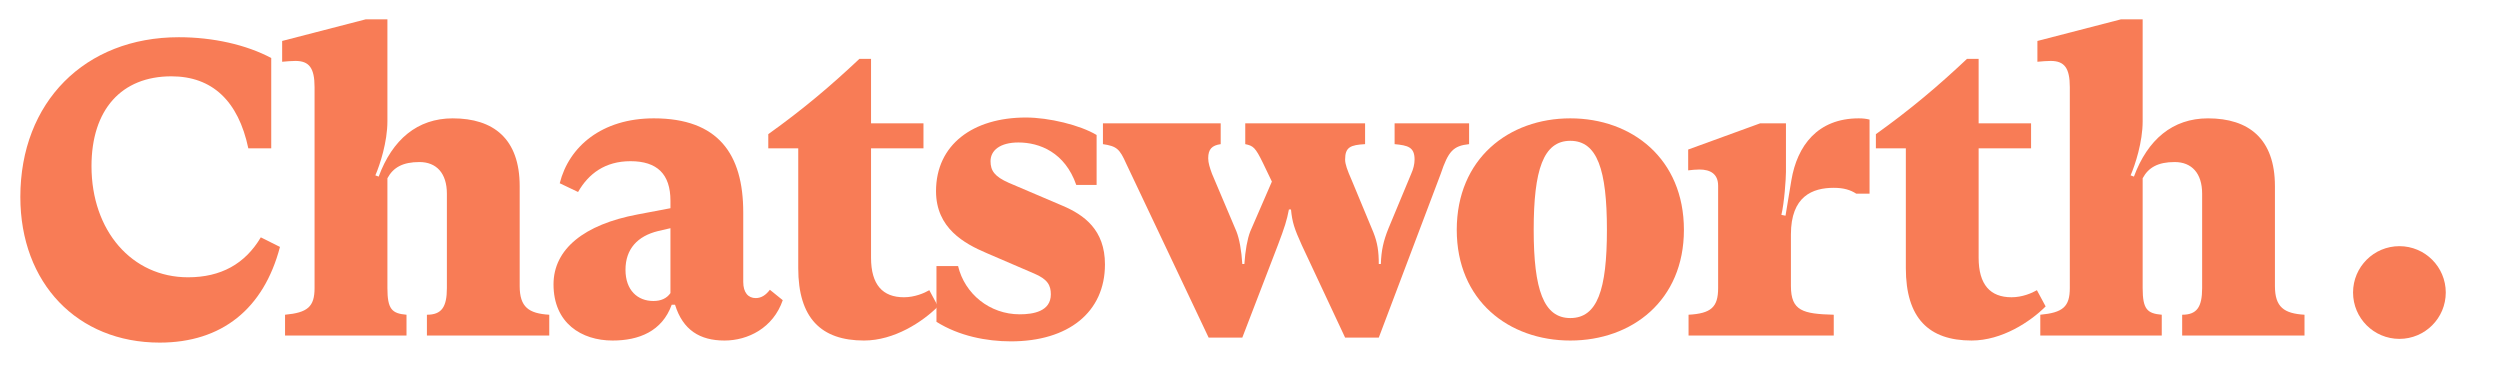
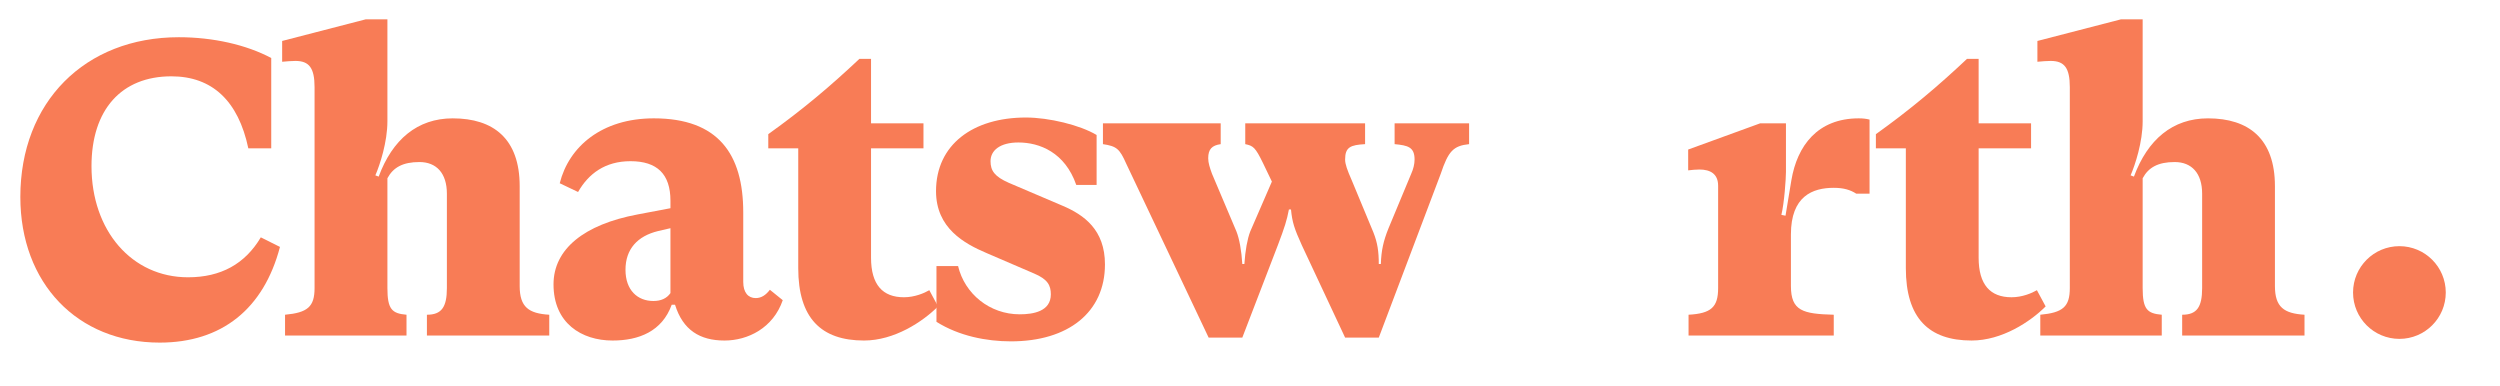
<svg xmlns="http://www.w3.org/2000/svg" width="100%" height="100%" viewBox="0 0 590 91" version="1.1" xml:space="preserve" style="fill-rule:evenodd;clip-rule:evenodd;stroke-linejoin:round;stroke-miterlimit:2;">
  <defs>
    <style> .foreground { fill: #f87c56; } .background { fill: #f0eaef; } </style>
  </defs>
  <rect id="chatsworth__wordmark--copper-primary" x="0" y="0" width="589.606" height="90.709" style="fill:none;" />
  <g>
    <path class="foreground" d="M4.8,46.49c0,-22.388 15.222,-37.706 37.41,-37.706c8.049,-0 15.904,1.764 21.802,4.906l-0,21.31l-5.409,-0c-2.356,-11.194 -8.538,-16.989 -18.157,-16.989c-11.783,-0 -18.853,7.855 -18.853,21.209c0,15.222 9.516,26.22 22.78,26.22c7.753,-0 13.445,-3.142 17.179,-9.427l4.52,2.26c-3.837,14.629 -13.753,22.581 -28.382,22.581c-19.446,-0 -32.89,-14.04 -32.89,-34.364" style="fill-rule:nonzero;" />
    <path class="foreground" d="M67.27,74.277c5.306,-0.493 6.967,-1.864 6.967,-6.285l-0,-47.425c-0,-4.52 -1.275,-6.188 -4.507,-6.188c-0.889,-0 -2.074,0.097 -3.142,0.196l-0,-4.909l19.728,-5.106l5.113,-0l-0,24.055c-0,4.913 -1.777,10.312 -2.846,12.769l0.785,0.293c3.233,-8.741 9.131,-13.747 17.475,-13.747c9.62,0 15.801,4.813 15.801,16.004l-0,23.566c-0,5.009 2.164,6.484 6.98,6.777l-0,4.91l-28.872,-0l-0,-4.91c3.439,-0 4.713,-1.768 4.713,-6.285l-0,-22.288c-0,-4.813 -2.459,-7.462 -6.477,-7.462c-3.928,-0 -6.194,1.275 -7.559,3.827l-0,25.923c-0,5.007 1.081,5.992 4.507,6.285l-0,4.91l-28.666,-0l-0,-4.91Z" style="fill-rule:nonzero;" />
    <path class="foreground" d="M158.226,69.171l-0,-15.318l-2.949,0.685c-4.816,1.179 -7.662,4.224 -7.662,9.134c-0,4.813 2.846,7.363 6.58,7.363c1.765,0 3.142,-0.586 4.031,-1.864m26.502,1.671c-2.253,6.577 -8.241,9.523 -13.74,9.523c-5.795,0 -9.826,-2.453 -11.68,-8.445l-0.786,0c-2.266,6.285 -7.765,8.445 -13.946,8.445c-7.367,0 -13.947,-4.124 -13.947,-13.258c-0,-8.345 7.263,-14.14 19.832,-16.496l7.765,-1.472l-0,-1.767c-0,-6.284 -3.142,-9.33 -9.427,-9.33c-5.988,0 -9.915,2.949 -12.375,7.27l-4.327,-2.064c2.163,-8.641 9.929,-15.318 22.201,-15.318c15.222,0 21.107,8.444 21.107,22.191l-0,16.4c-0,2.55 1.185,3.828 2.949,3.828c1.378,0 2.447,-0.785 3.335,-1.964l3.039,2.457Z" style="fill-rule:nonzero;" />
    <path class="foreground" d="M188.385,63.279l0,-28.28l-7.07,0l0,-3.338c8.242,-5.892 14.732,-11.391 21.506,-17.772l2.743,0l0,15.219l12.375,0l0,5.891l-12.375,0l0,25.823c0,6.385 2.756,9.331 7.765,9.331c2.55,0 4.804,-0.982 5.988,-1.668l2.061,3.828c-3.632,3.634 -10.315,8.051 -17.475,8.051c-10.122,0 -15.518,-5.302 -15.518,-17.085" style="fill-rule:nonzero;" />
    <path class="foreground" d="M221.005,75.948l-0,-13.161l5.1,-0c1.571,6.58 7.469,11.39 14.539,11.39c3.232,-0 7.353,-0.686 7.353,-4.713c-0,-2.06 -0.683,-3.535 -3.928,-4.907l-11.191,-4.813c-5.305,-2.256 -11.976,-5.891 -11.976,-14.632c-0,-10.997 8.744,-17.378 21.21,-17.378c5.395,-0 12.762,1.767 16.689,4.124l-0,11.783l-4.803,-0c-2.653,-7.659 -8.641,-10.016 -13.651,-10.016c-4.327,-0 -6.58,1.867 -6.58,4.417c-0,2.26 0.979,3.635 4.314,5.106l12.672,5.403c5.099,2.16 10.019,5.694 10.019,13.843c-0,11.294 -8.641,18.167 -22.202,18.167c-5.782,-0 -12.272,-1.278 -17.565,-4.613" style="fill-rule:nonzero;" />
    <path class="foreground" d="M301.529,57.977l-8.345,21.699l-7.945,-0l-19.446,-41.041c-1.571,-3.535 -2.266,-4.128 -5.499,-4.617l0,-4.91l27.791,-0l0,4.91c-2.061,0.296 -2.949,1.178 -2.949,3.338c0,1.079 0.386,2.257 0.888,3.635l5.782,13.648c0.696,1.767 1.185,4.516 1.378,7.659l0.49,-0c0.206,-3.143 0.695,-5.892 1.378,-7.659l5.112,-11.784l-2.073,-4.32c-1.855,-3.828 -2.357,-4.124 -4.211,-4.517l0,-4.91l28.279,-0l0,4.91c-3.438,0.196 -4.713,0.689 -4.713,3.631c0,1.082 0.489,2.457 1.571,4.913l5.1,12.273c0.978,2.453 1.275,4.517 1.275,7.463l0.489,-0c0.103,-3.143 0.592,-5.403 1.777,-8.345l5.396,-12.962c0.489,-1.081 0.785,-2.26 0.785,-3.342c0,-2.942 -1.571,-3.335 -4.713,-3.631l0,-4.91l17.578,-0l0,4.91c-3.734,0.393 -4.906,1.667 -6.683,6.973l-14.629,38.685l-7.946,-0l-10.212,-21.796c-1.777,-3.927 -2.267,-5.402 -2.563,-8.447l-0.489,-0c-0.489,2.556 -0.979,4.127 -2.653,8.544" style="fill-rule:nonzero;" />
-     <path class="foreground" d="M379.234,54.245c-0,-14.14 -2.254,-21.013 -8.641,-21.013c-6.375,0 -8.641,6.873 -8.641,21.013c-0,14.14 2.357,20.817 8.641,20.817c6.387,0 8.641,-6.677 8.641,-20.817m-35.44,0c-0,-16.789 12.273,-26.315 26.799,-26.315c14.539,0 26.811,9.526 26.811,26.315c-0,16.693 -12.272,26.12 -26.811,26.12c-14.526,0 -26.799,-9.427 -26.799,-26.12" style="fill-rule:nonzero;" />
    <path class="foreground" d="M441.214,28.223l0,17.481l-3.142,-0c-1.378,-0.885 -2.949,-1.377 -5.306,-1.377c-4.996,-0 -10.109,1.963 -10.109,10.997l0,12.176c0,5.892 2.846,6.581 10.109,6.777l0,4.91l-34.268,-0l0,-4.91c5.306,-0.293 6.98,-1.767 6.98,-6.284l0,-24.156c0,-2.749 -1.777,-3.831 -4.417,-3.831c-0.785,-0 -1.867,0.1 -2.653,0.2l0,-4.913l16.986,-6.185l6.091,-0l0,11.49c0,1.572 -0.399,7.363 -1.081,10.113l0.978,0.196l1.378,-8.345c1.365,-8.152 6.181,-14.632 15.904,-14.632c1.082,-0 1.764,0.1 2.55,0.293" style="fill-rule:nonzero;" />
    <path class="foreground" d="M449.778,63.279l0,-28.28l-7.07,0l0,-3.338c8.242,-5.892 14.732,-11.391 21.506,-17.772l2.743,0l0,15.219l12.375,0l0,5.891l-12.375,0l0,25.823c0,6.385 2.756,9.331 7.765,9.331c2.55,0 4.804,-0.982 5.988,-1.668l2.061,3.828c-3.632,3.634 -10.315,8.051 -17.475,8.051c-10.122,0 -15.518,-5.302 -15.518,-17.085" style="fill-rule:nonzero;" />
    <path class="foreground" d="M481.509,74.277c5.306,-0.493 6.967,-1.864 6.967,-6.285l-0,-47.425c-0,-4.52 -1.275,-6.188 -4.507,-6.188c-0.889,-0 -2.074,0.097 -3.142,0.196l-0,-4.909l19.728,-5.106l5.113,-0l-0,24.055c-0,4.913 -1.777,10.312 -2.846,12.769l0.785,0.293c3.233,-8.741 9.131,-13.747 17.475,-13.747c9.62,0 15.801,4.813 15.801,16.004l-0,23.566c-0,5.009 2.164,6.484 6.98,6.777l-0,4.91l-28.872,-0l-0,-4.91c3.439,-0 4.713,-1.768 4.713,-6.285l-0,-22.288c-0,-4.813 -2.459,-7.462 -6.477,-7.462c-3.928,-0 -6.194,1.275 -7.559,3.827l-0,25.923c-0,5.007 1.081,5.992 4.507,6.285l-0,4.91l-28.666,-0l-0,-4.91Z" style="fill-rule:nonzero;" />
    <path class="foreground" d="M577.201,69.035c-0,6.042 -4.898,10.941 -10.941,10.941c-6.042,0 -10.94,-4.899 -10.94,-10.941c-0,-6.042 4.898,-10.94 10.94,-10.94c6.043,0 10.941,4.898 10.941,10.94" style="fill-rule:nonzero;" />
  </g>
</svg>